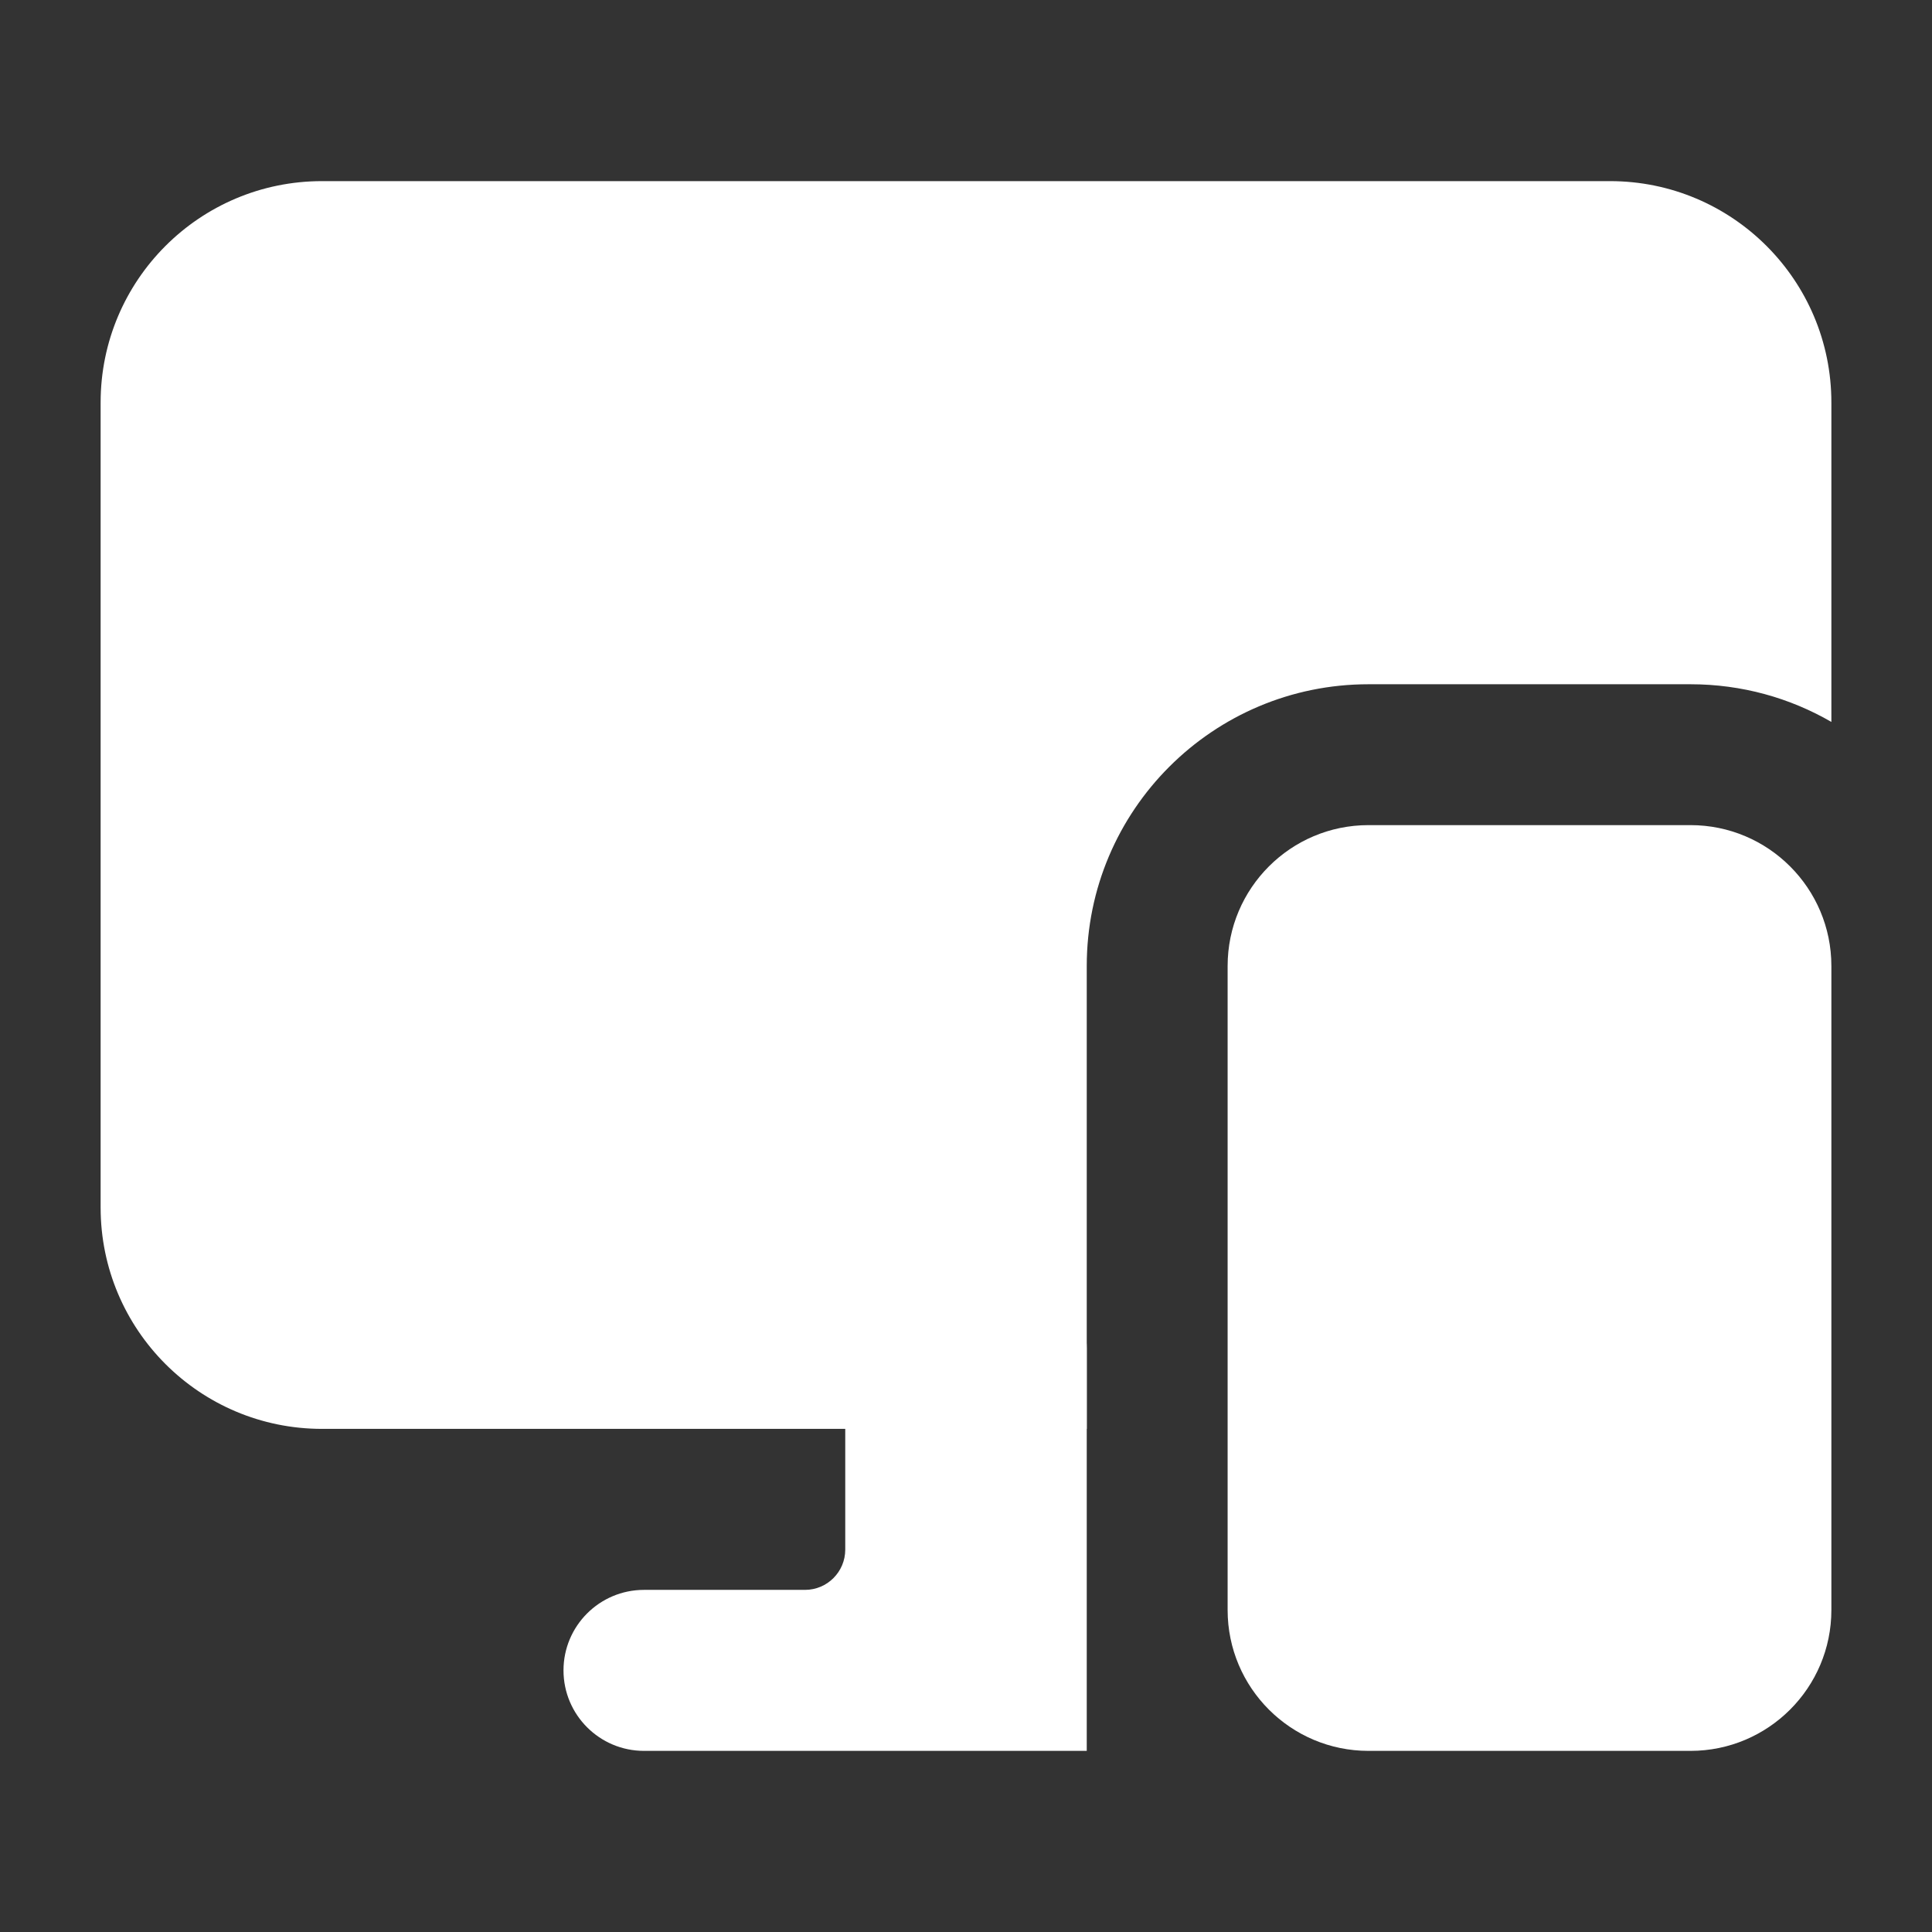
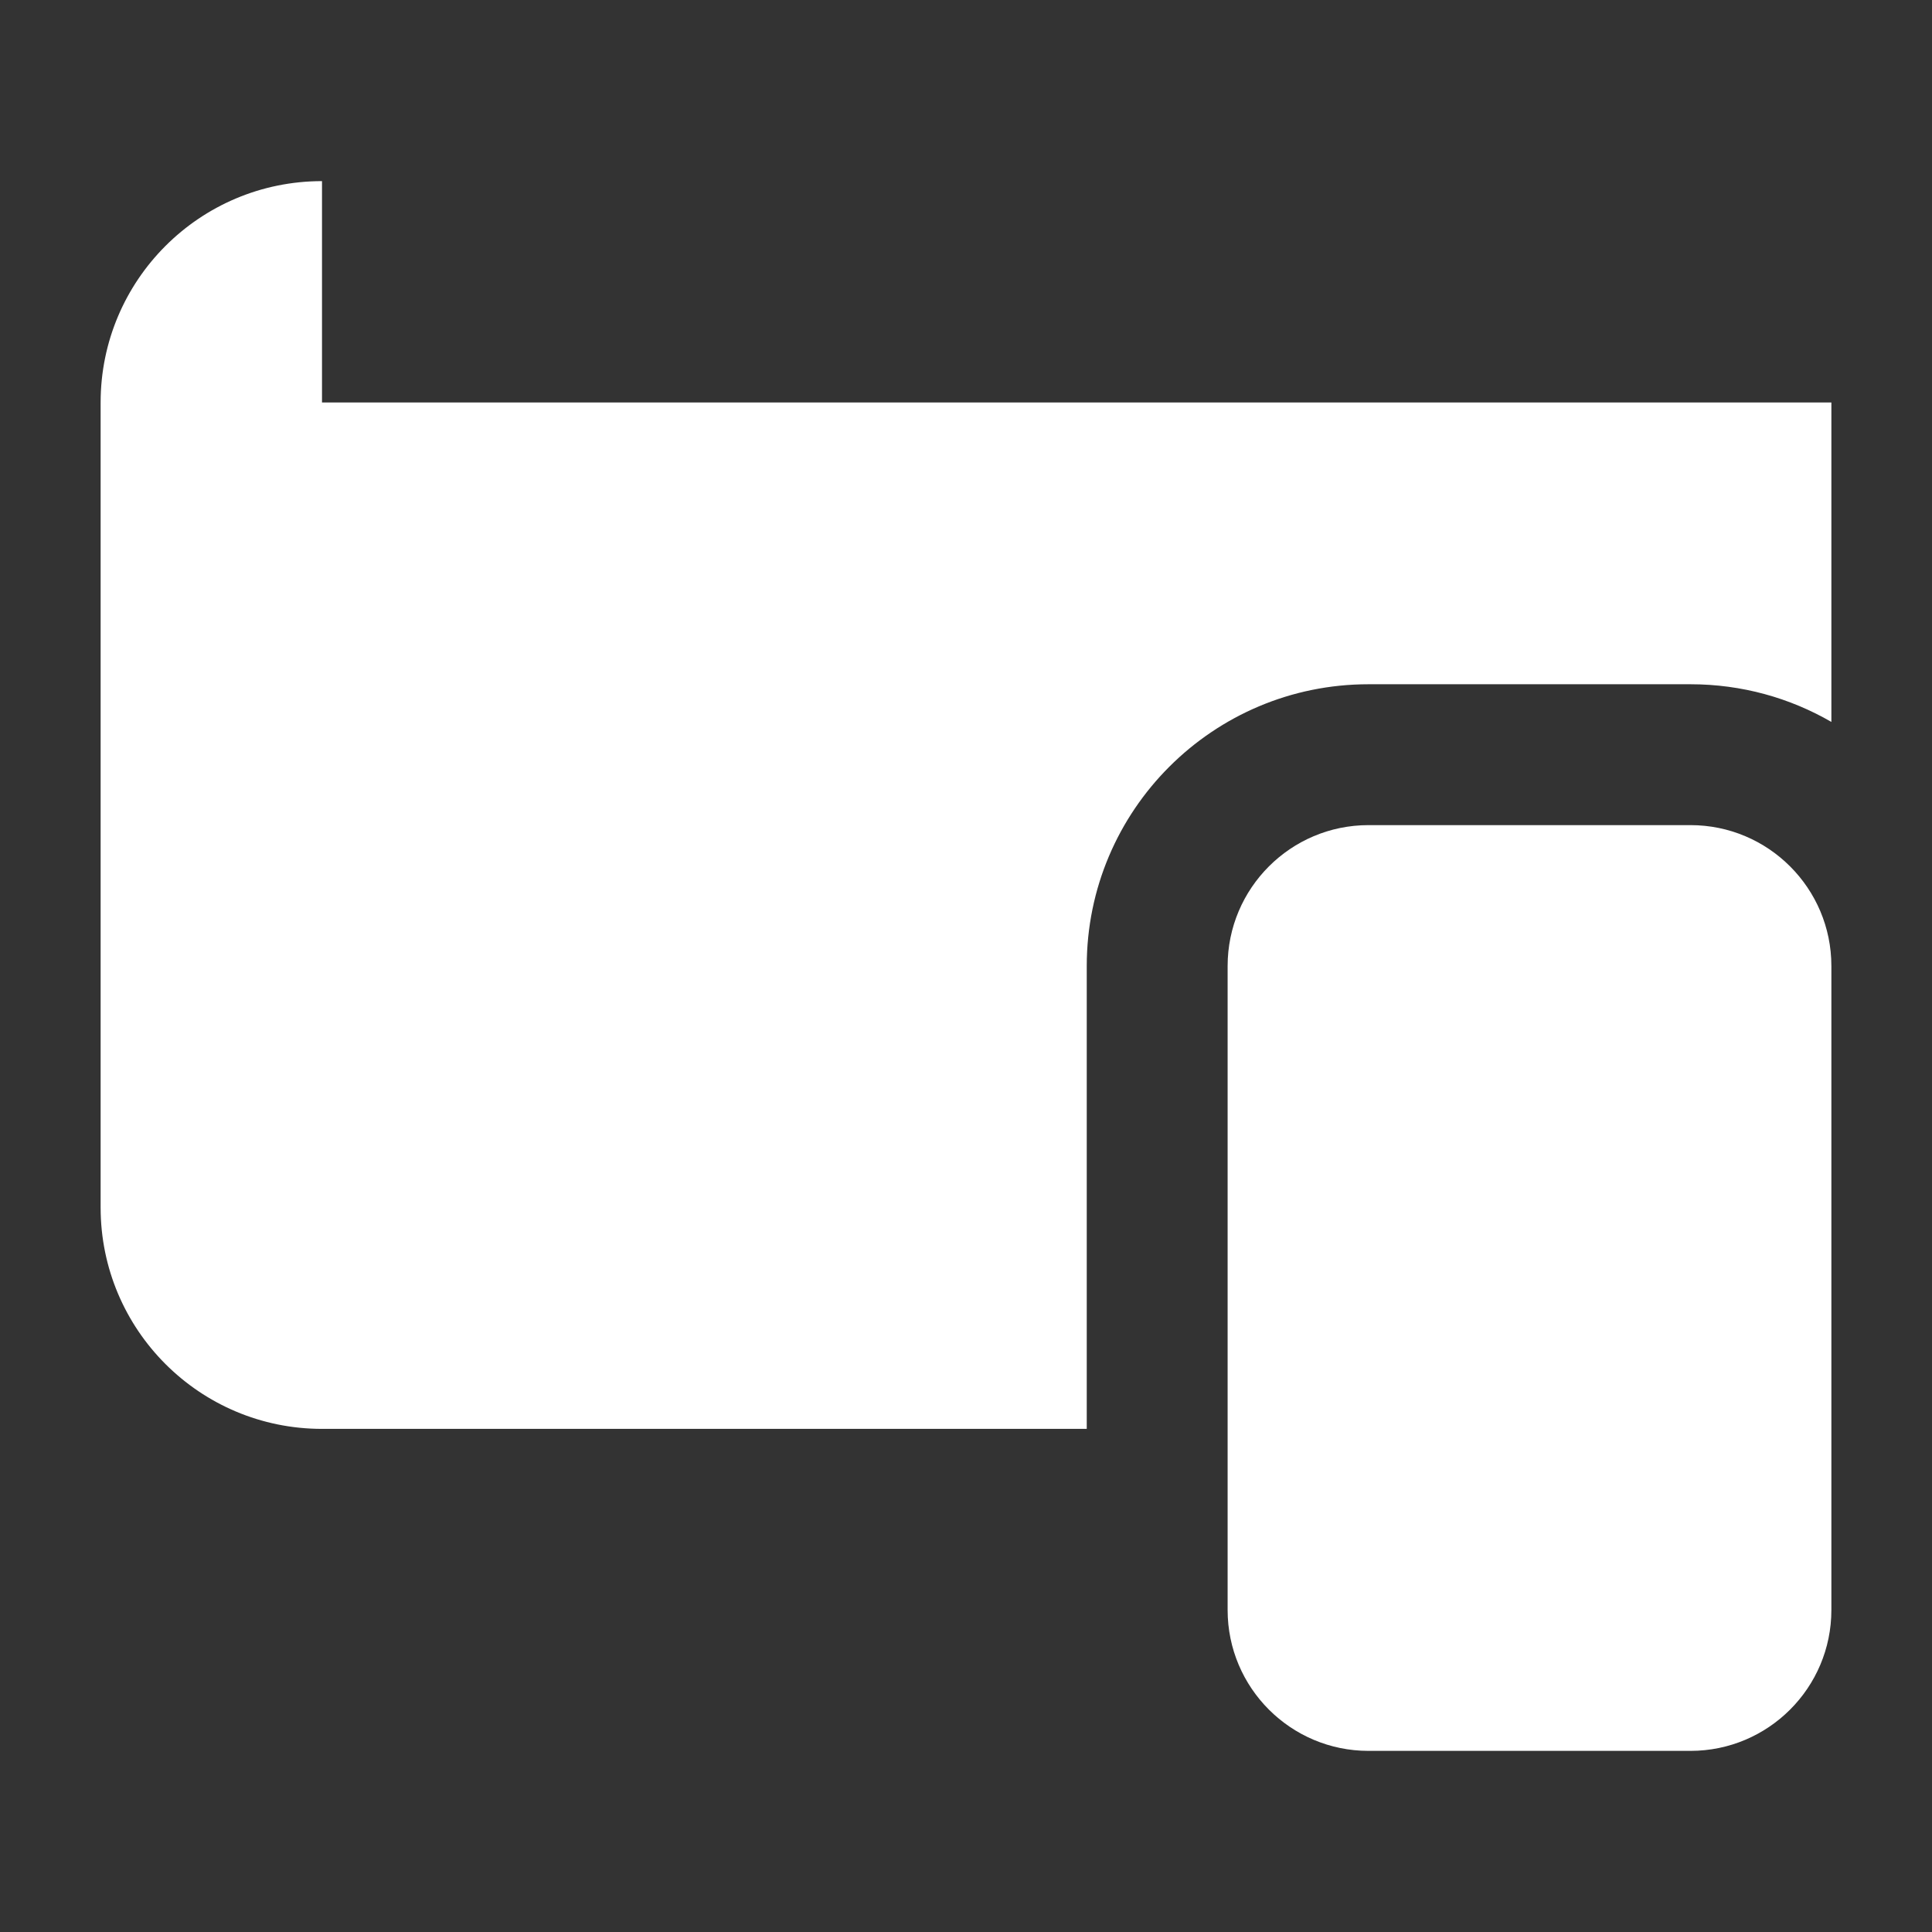
<svg xmlns="http://www.w3.org/2000/svg" width="24" height="24" viewBox="0 0 24 24" fill="none">
  <rect x="0" y="0" width="24" height="24" fill="#333333" stroke="none" />
-   <path d="M10.5 16.75C10.5 16.198 10.948 15.75 11.5 15.75H12.5C13.052 15.75 13.5 16.198 13.5 16.75V21.75H8C7.448 21.75 7 21.302 7 20.75C7 20.198 7.448 19.75 8 19.75H10C10.276 19.75 10.5 19.526 10.5 19.25V16.75Z" fill="white" />
  <path d="M15.25 12C15.25 11.034 16.034 10.25 17 10.25H21C21.966 10.25 22.75 11.034 22.75 12V20C22.75 20.966 21.966 21.75 21 21.75H17C16.034 21.75 15.25 20.966 15.25 20V12Z" fill="white" />
-   <path d="M4 2.25C2.481 2.25 1.25 3.481 1.25 5V15C1.25 16.519 2.481 17.75 4 17.75H13.5V12C13.5 10.067 15.067 8.5 17 8.5H21C21.637 8.5 22.235 8.67 22.75 8.968V5C22.75 3.481 21.519 2.25 20 2.25H4Z" fill="white" />
+   <path d="M4 2.25C2.481 2.25 1.25 3.481 1.25 5V15C1.25 16.519 2.481 17.75 4 17.75H13.5V12C13.5 10.067 15.067 8.5 17 8.5H21C21.637 8.5 22.235 8.67 22.75 8.968V5H4Z" fill="white" />
</svg>